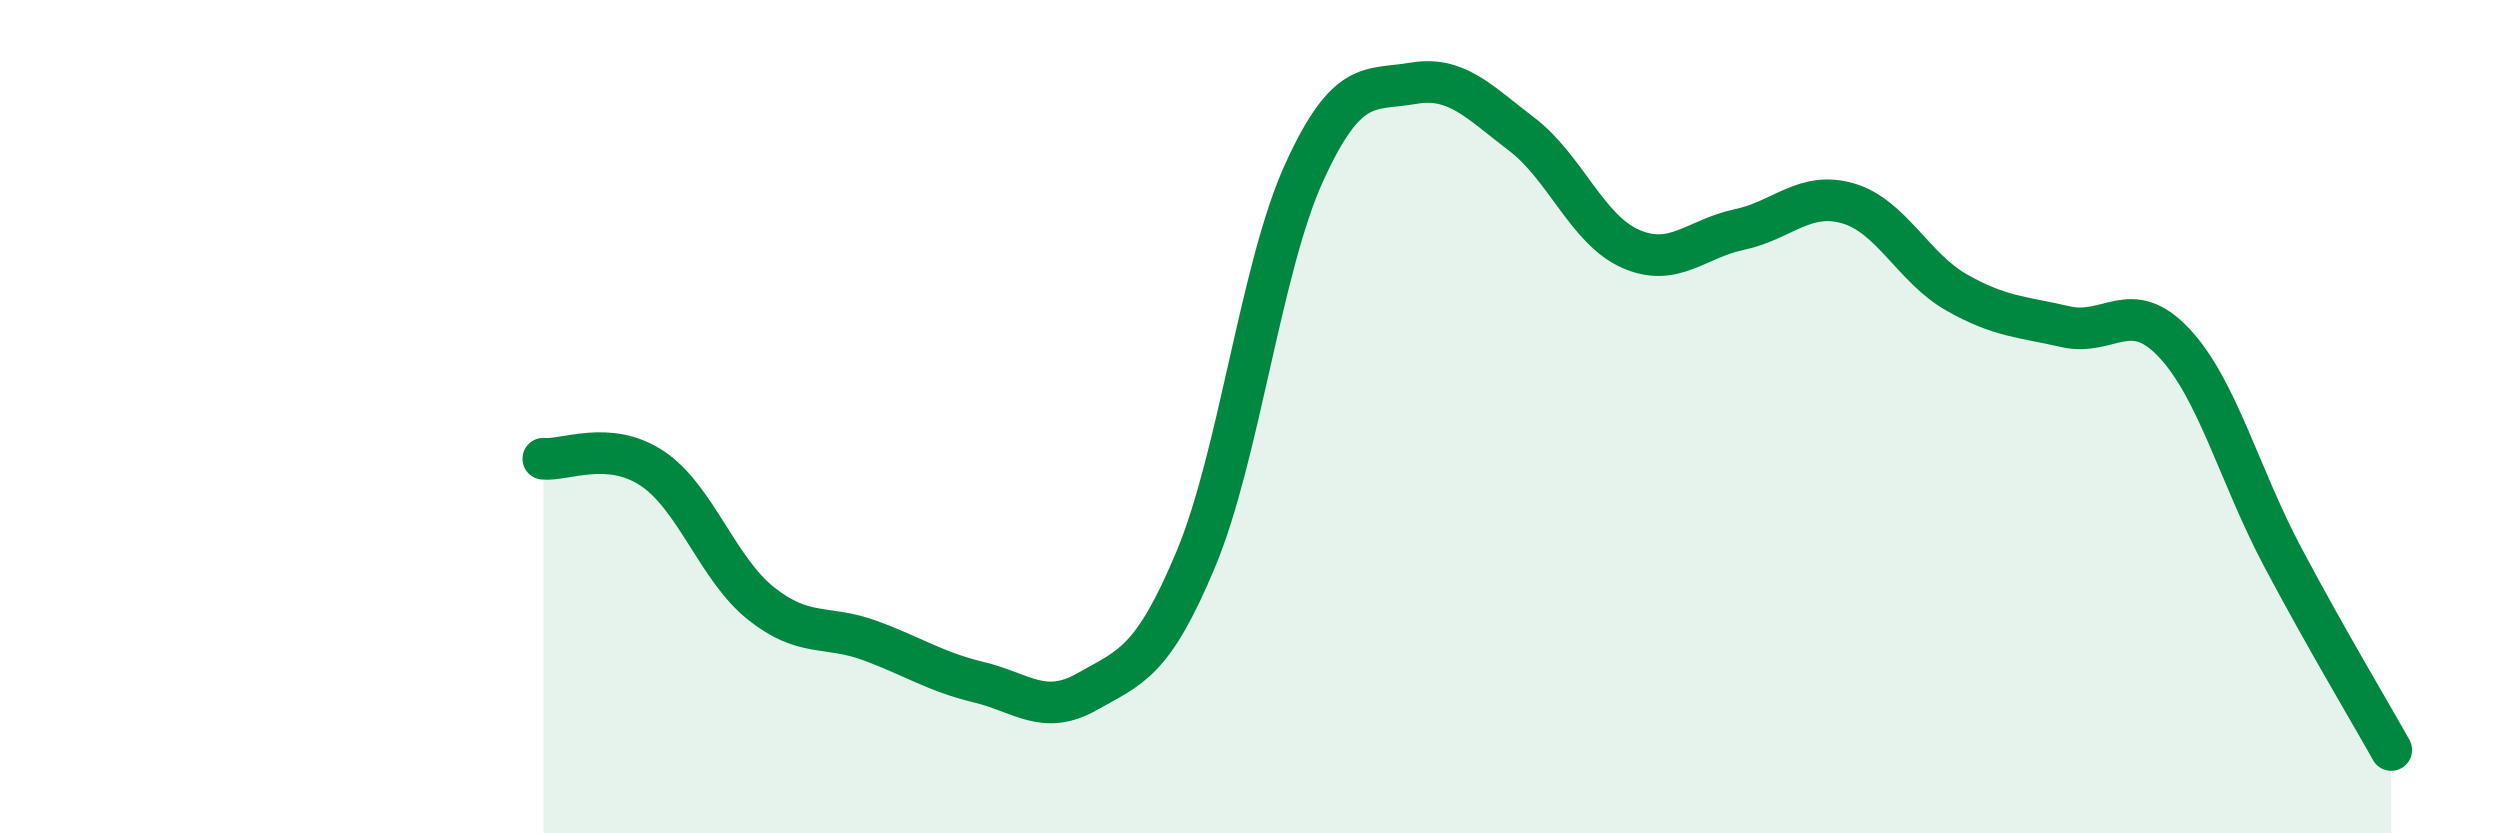
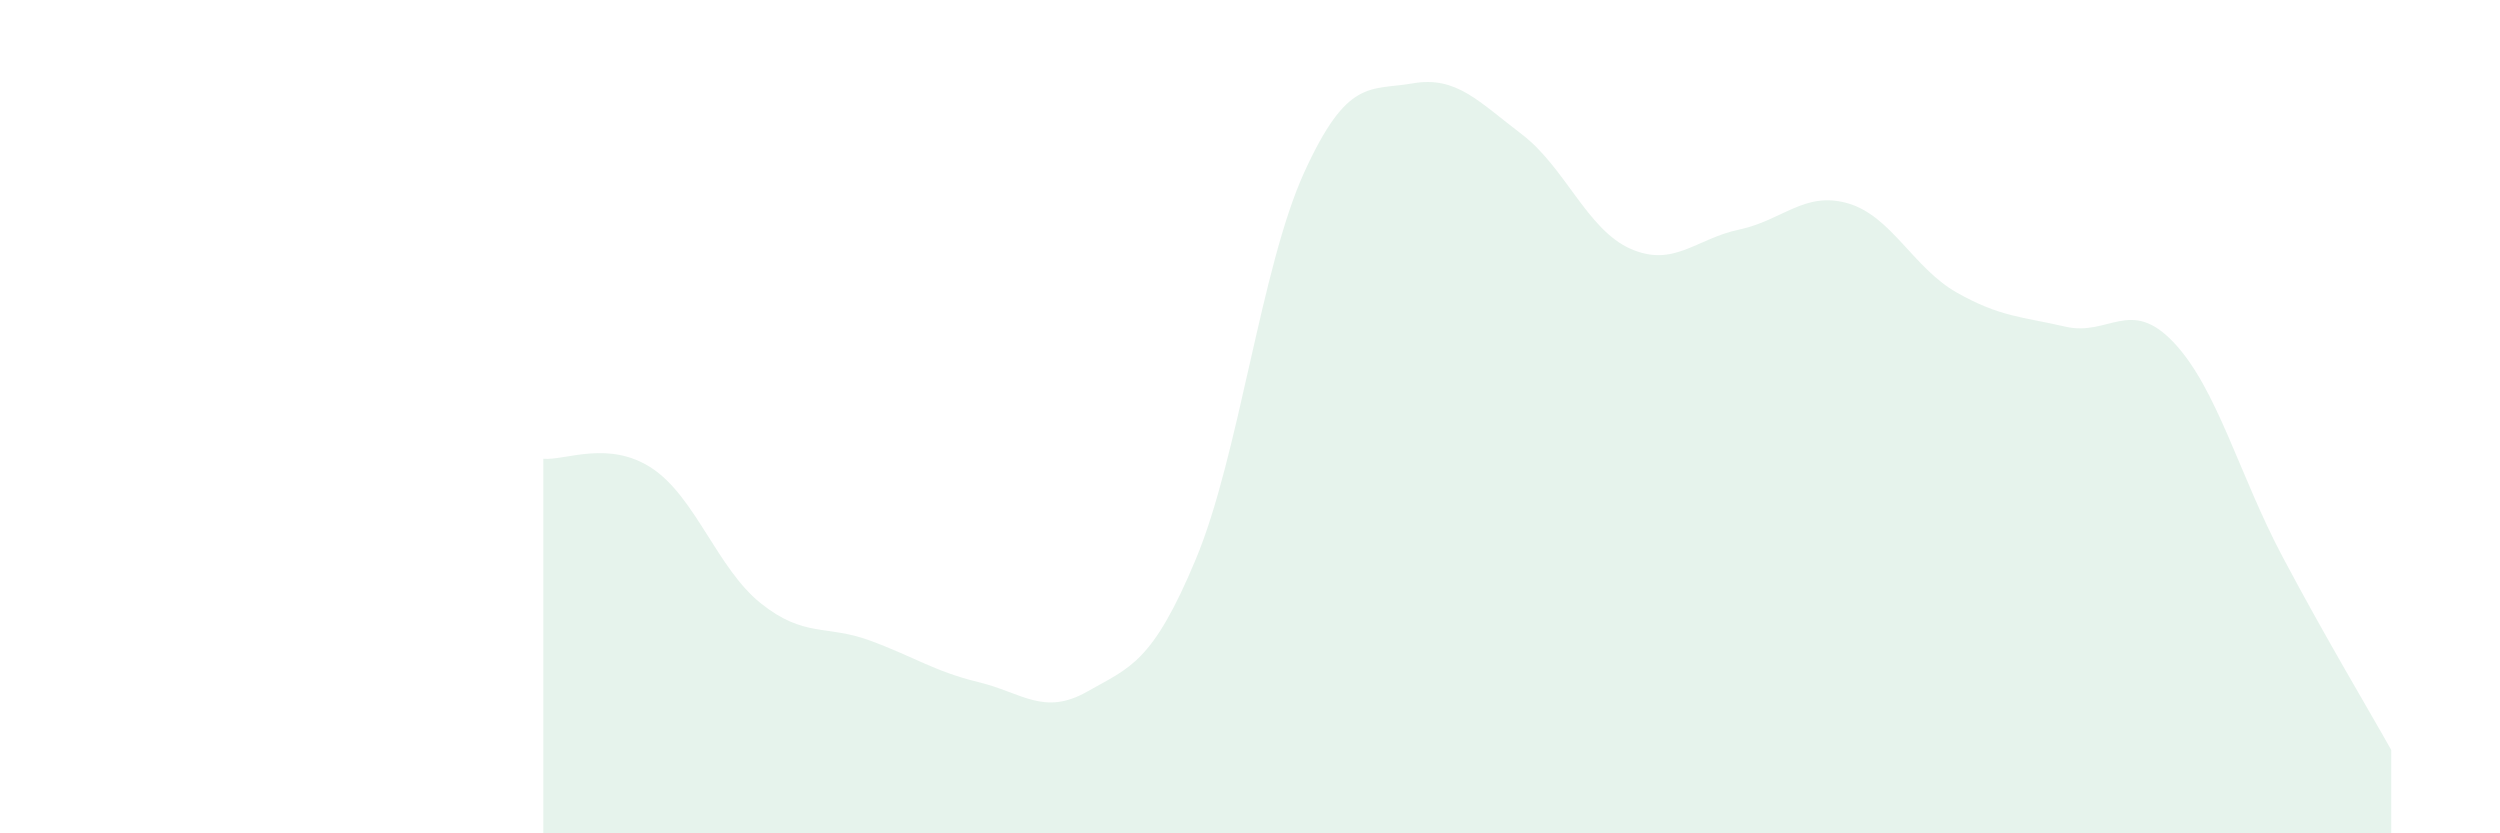
<svg xmlns="http://www.w3.org/2000/svg" width="60" height="20" viewBox="0 0 60 20">
  <path d="M 13.04,11.01 C 13.56,11.06 14.61,10.55 15.65,11.24 C 16.69,11.93 17.22,13.65 18.26,14.48 C 19.3,15.31 19.83,14.99 20.87,15.37 C 21.91,15.75 22.44,16.12 23.48,16.37 C 24.52,16.62 25.05,17.19 26.09,16.6 C 27.13,16.01 27.66,15.91 28.7,13.42 C 29.74,10.93 30.26,6.42 31.3,4.14 C 32.34,1.86 32.87,2.18 33.91,2 C 34.95,1.82 35.48,2.43 36.52,3.22 C 37.56,4.01 38.09,5.51 39.13,5.97 C 40.17,6.43 40.7,5.73 41.74,5.51 C 42.78,5.29 43.31,4.58 44.35,4.88 C 45.39,5.18 45.92,6.43 46.96,7.02 C 48,7.61 48.53,7.6 49.57,7.84 C 50.61,8.08 51.13,7.12 52.17,8.22 C 53.21,9.32 53.74,11.4 54.78,13.36 C 55.82,15.32 56.87,17.07 57.39,18L57.39 20L13.04 20Z" fill="#008740" opacity="0.1" stroke-linecap="round" stroke-linejoin="round" />
-   <path d="M 13.04,11.01 C 13.56,11.06 14.61,10.55 15.65,11.24 C 16.69,11.93 17.22,13.65 18.26,14.48 C 19.3,15.31 19.83,14.99 20.87,15.37 C 21.91,15.75 22.44,16.12 23.48,16.37 C 24.52,16.62 25.05,17.19 26.09,16.6 C 27.13,16.01 27.66,15.91 28.7,13.42 C 29.74,10.93 30.26,6.42 31.3,4.14 C 32.34,1.86 32.87,2.18 33.91,2 C 34.95,1.82 35.48,2.43 36.52,3.22 C 37.56,4.01 38.09,5.51 39.13,5.97 C 40.17,6.43 40.7,5.73 41.74,5.51 C 42.78,5.29 43.31,4.58 44.35,4.88 C 45.39,5.18 45.92,6.43 46.96,7.02 C 48,7.61 48.53,7.6 49.57,7.84 C 50.61,8.08 51.13,7.12 52.17,8.22 C 53.21,9.32 53.74,11.4 54.78,13.36 C 55.82,15.32 56.87,17.07 57.39,18" stroke="#008740" stroke-width="1" fill="none" stroke-linecap="round" stroke-linejoin="round" />
</svg>